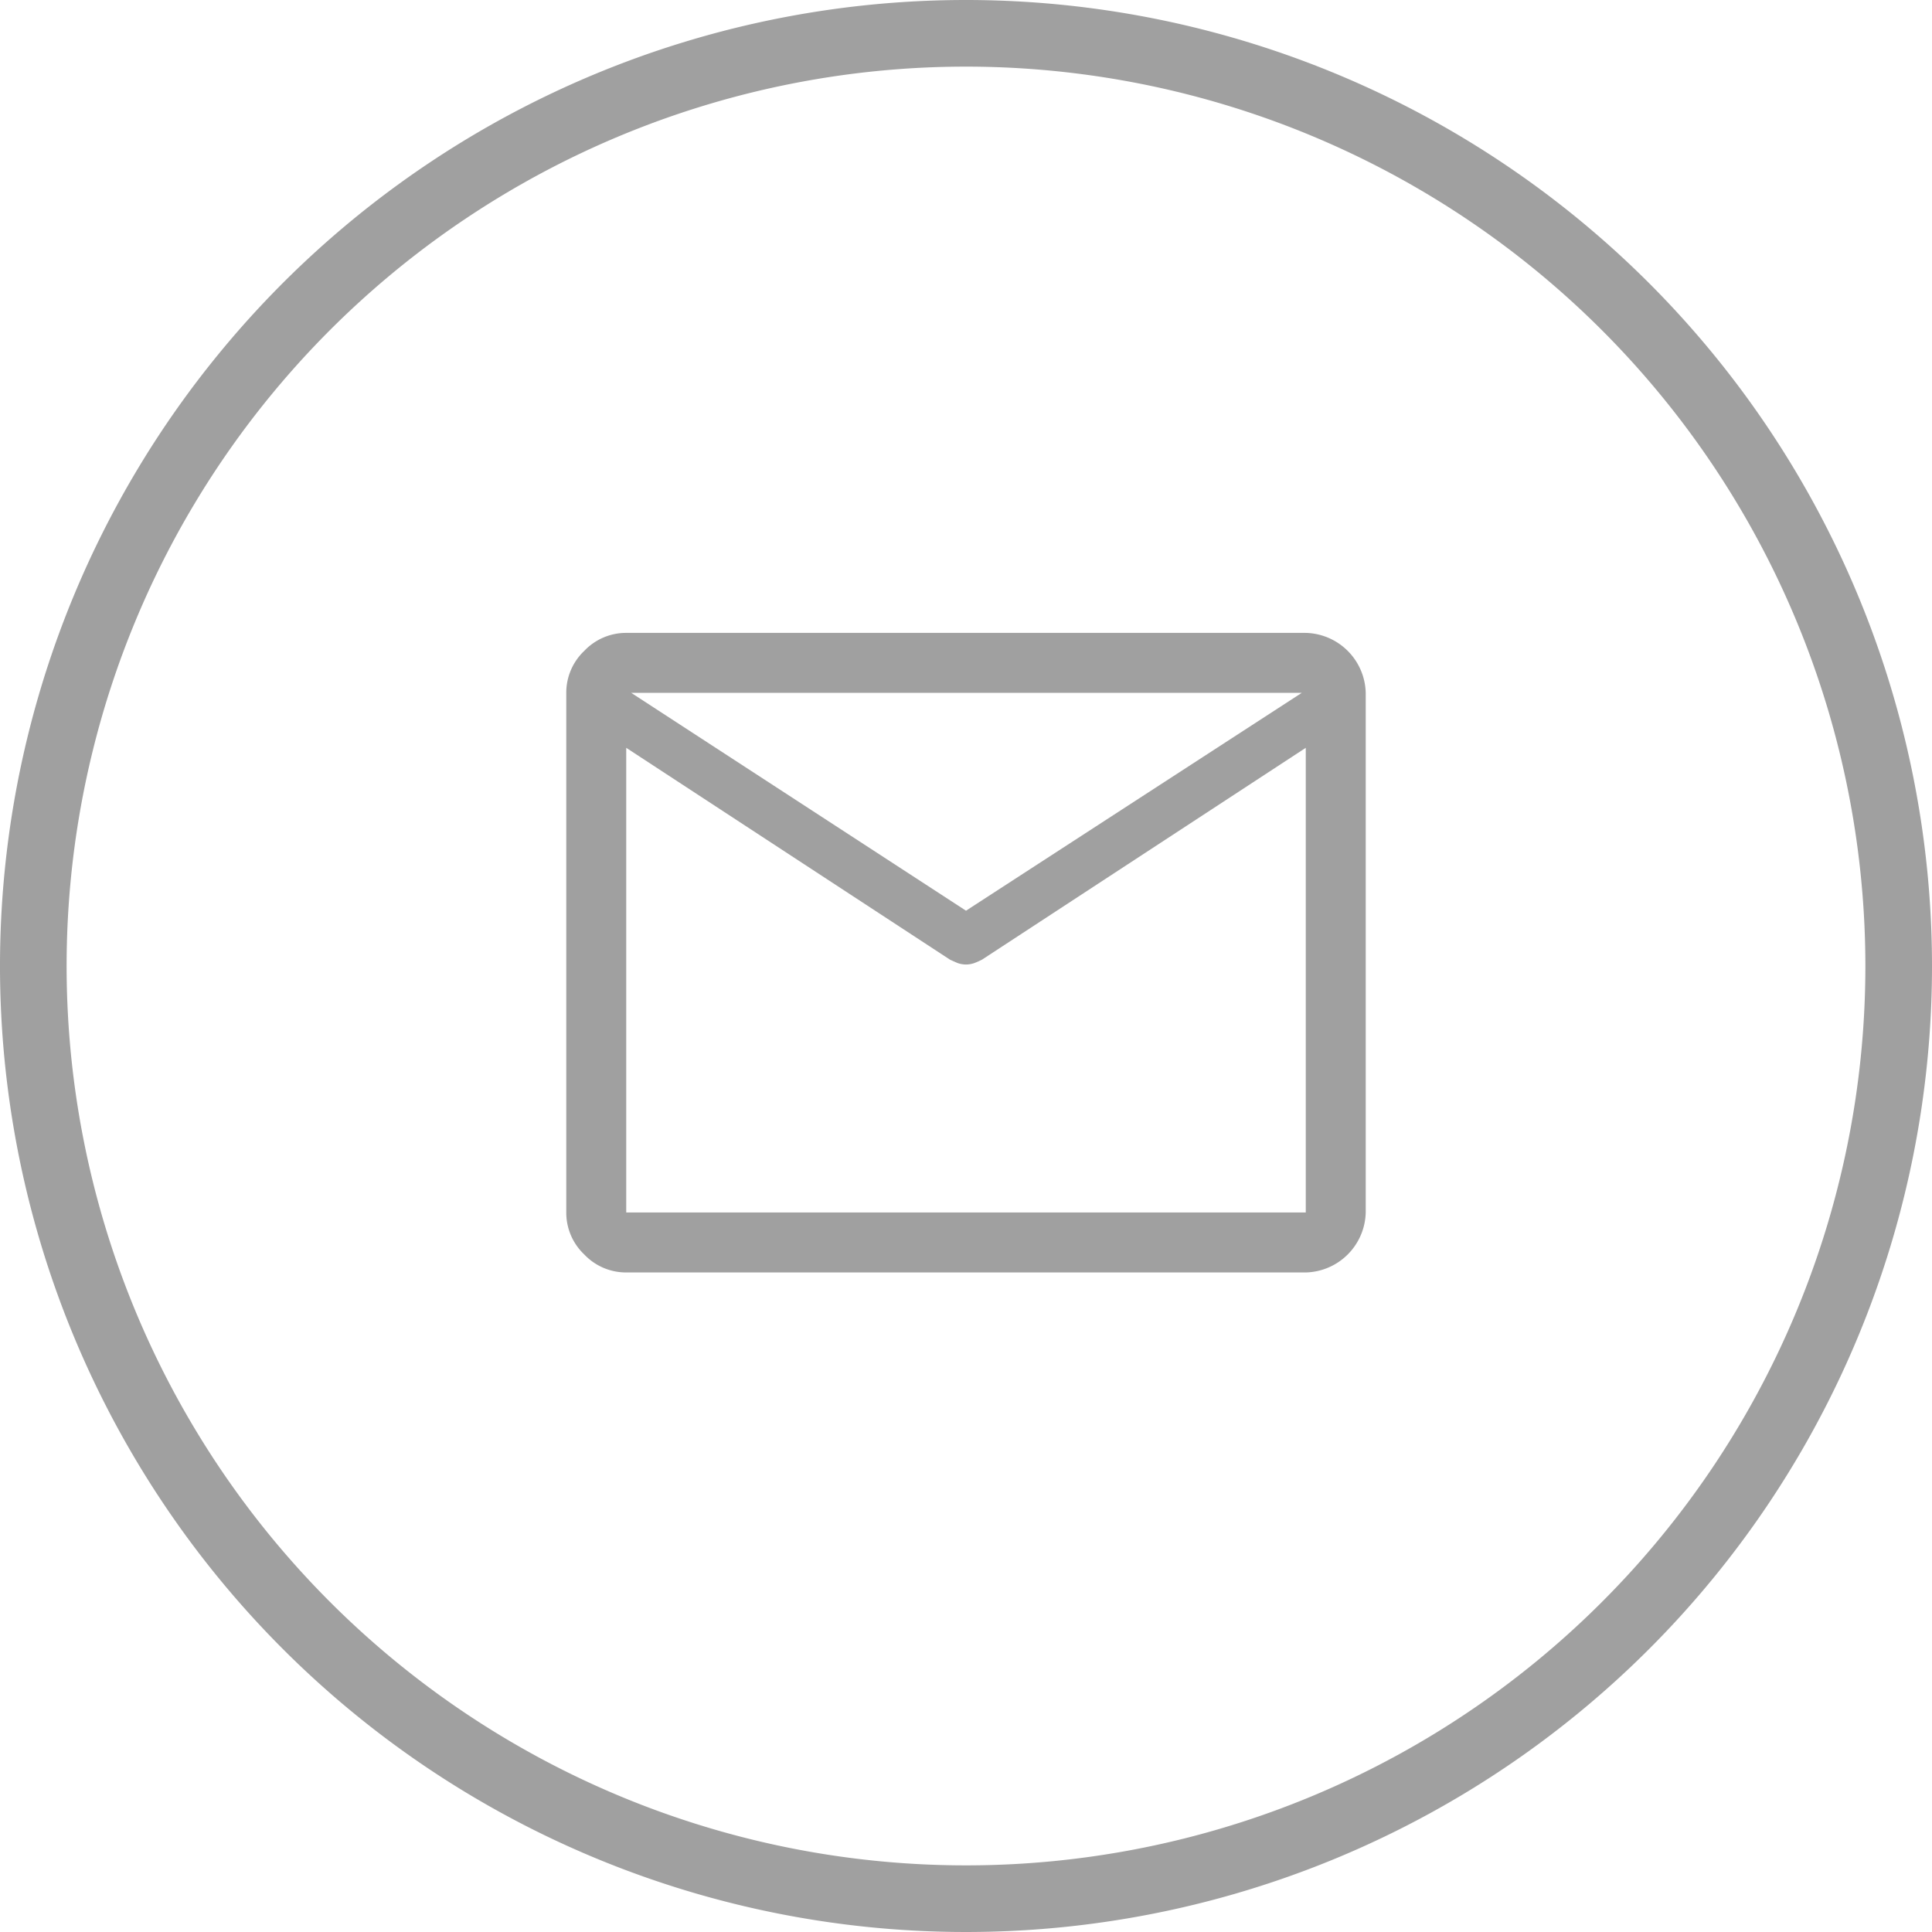
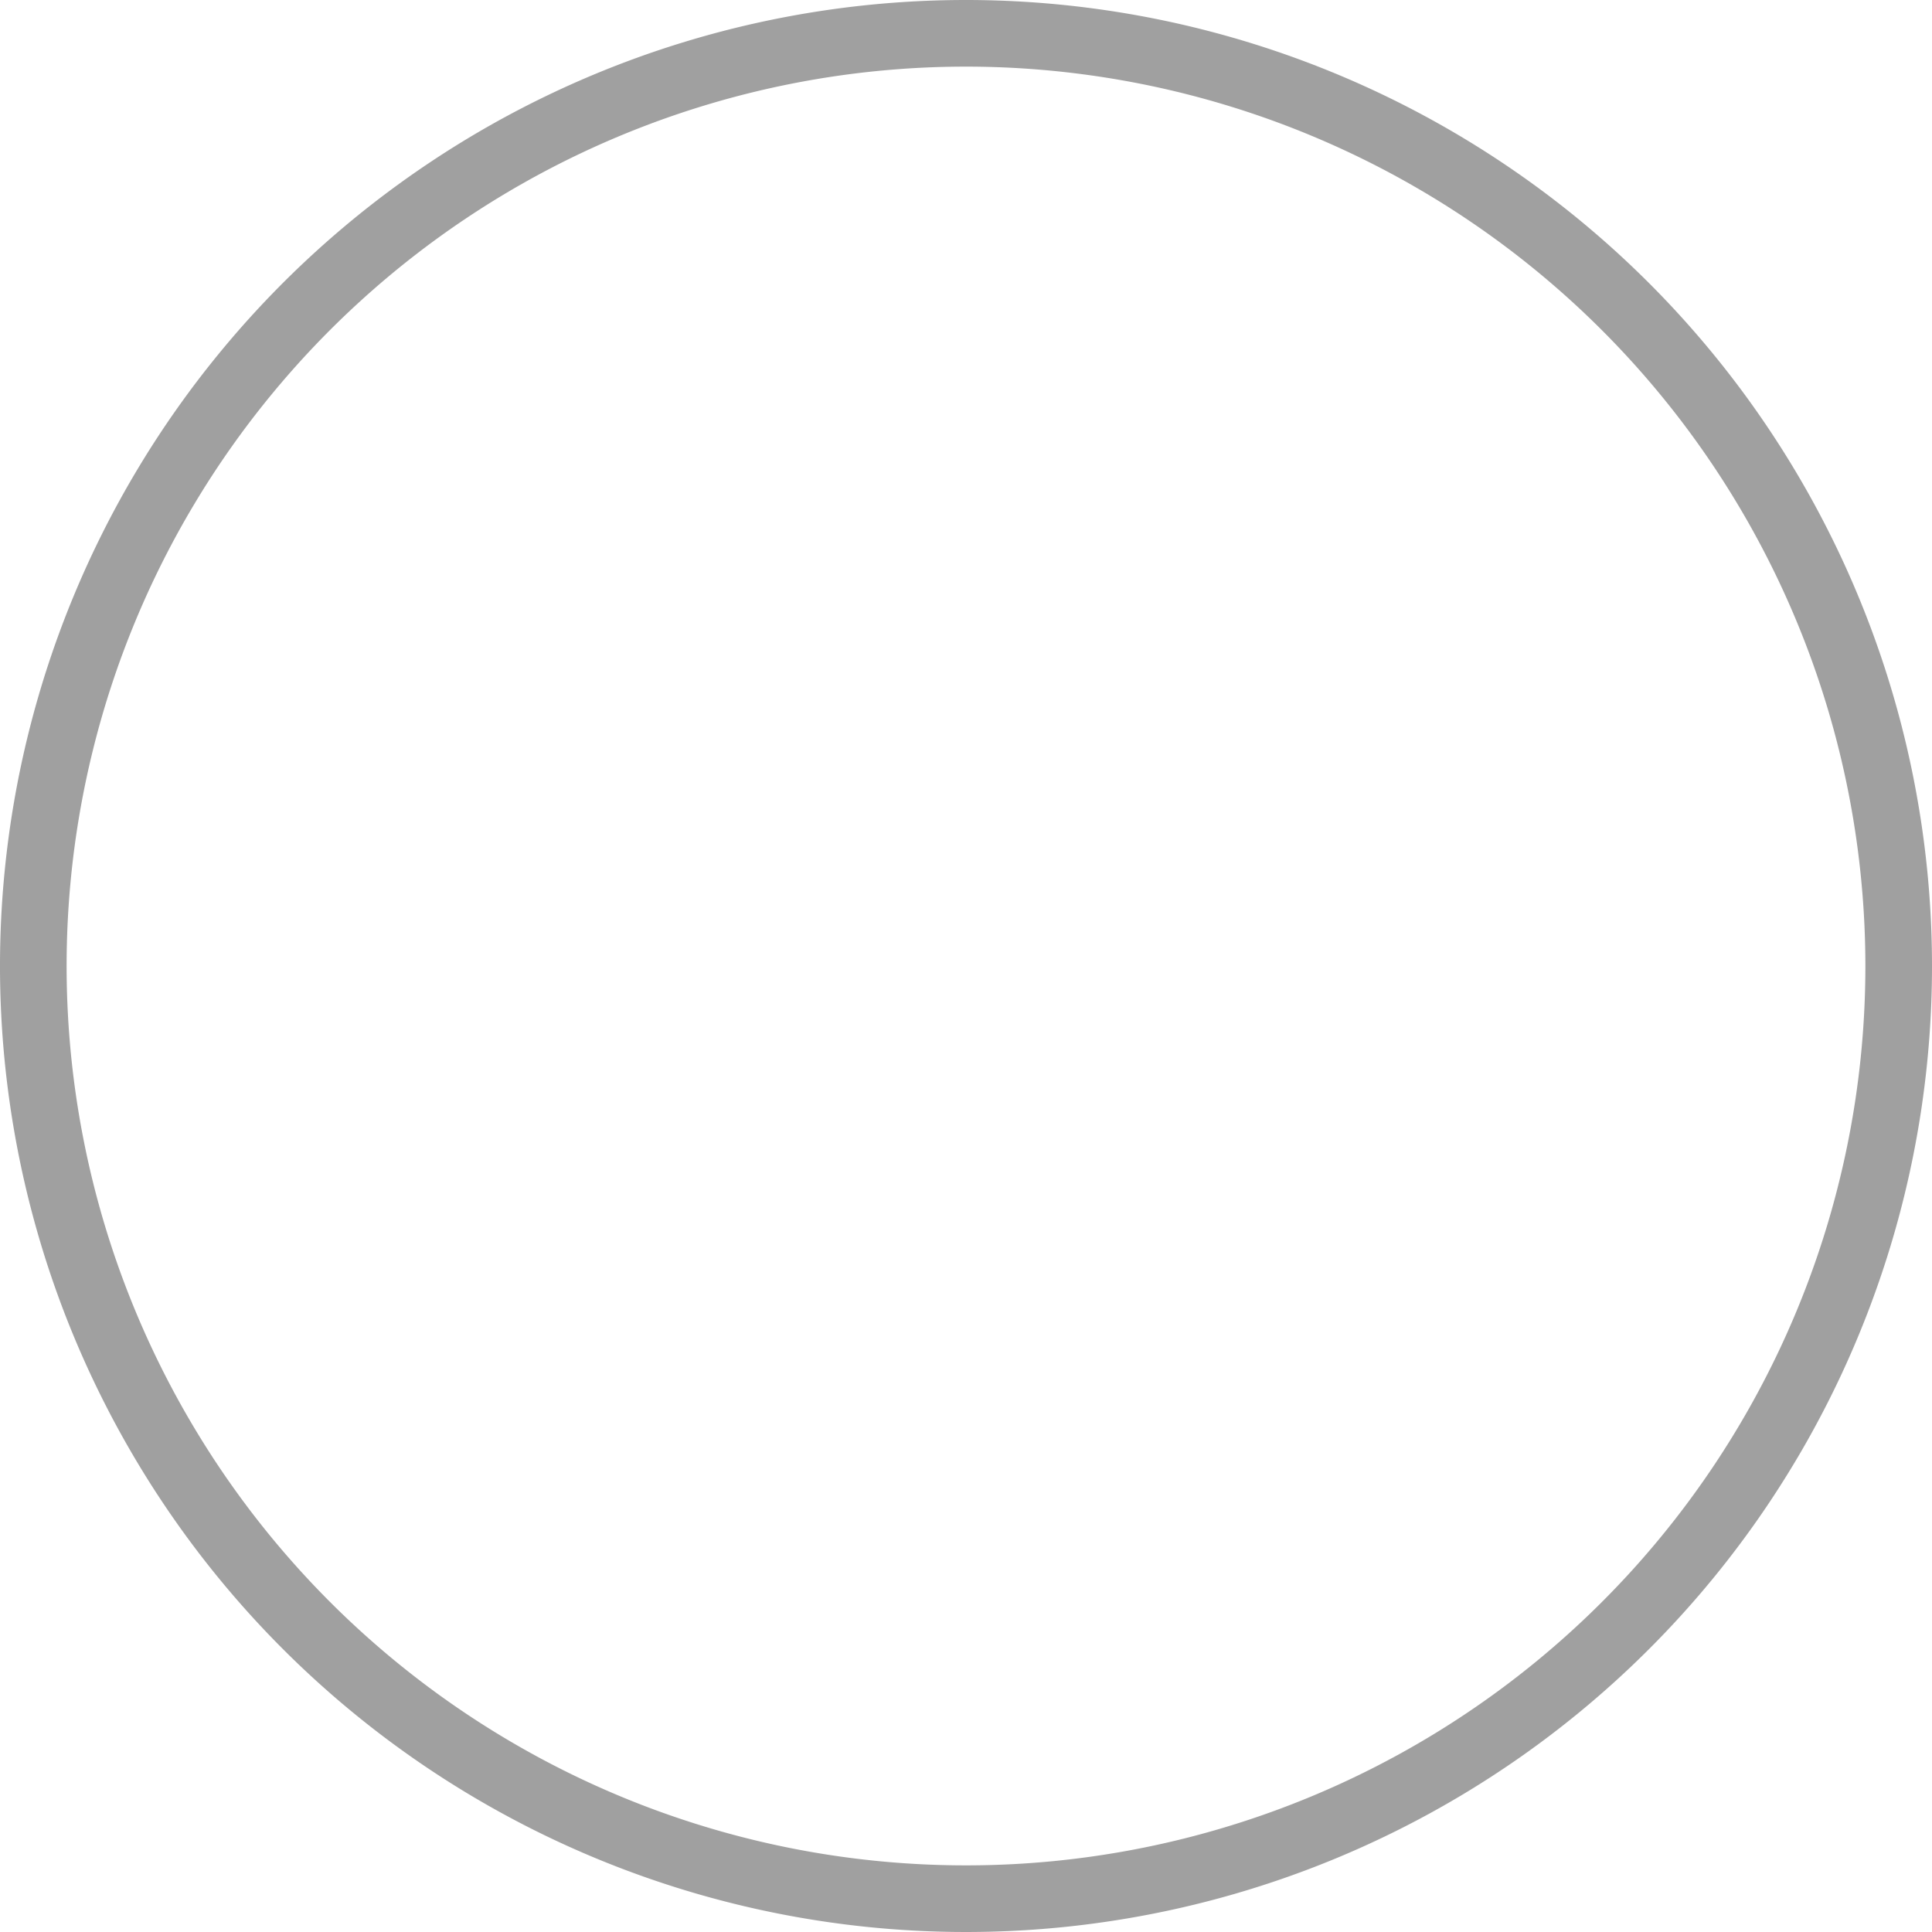
<svg xmlns="http://www.w3.org/2000/svg" width="58" height="58" viewBox="0 0 58 58">
  <g id="Group_8752" data-name="Group 8752" transform="translate(-1063 -5896)">
    <g id="Group_8750" data-name="Group 8750" transform="translate(133.5 0.5)">
      <path id="Path_7561" data-name="Path 7561" d="M28,56A28,28,0,1,1,56,28,28.01,28.01,0,0,1,28,56Z" transform="translate(930.5 5952.5) rotate(-90)" fill="none" stroke="#a0a0a0" stroke-width="2" />
    </g>
-     <path id="mail_FILL0_wght400_GRAD0_opsz48" d="M5.8,27.2a1.727,1.727,0,0,1-1.26-.54A1.727,1.727,0,0,1,4,25.4V9.8a1.727,1.727,0,0,1,.54-1.26A1.727,1.727,0,0,1,5.8,8H26.2A1.846,1.846,0,0,1,28,9.8V25.4a1.846,1.846,0,0,1-1.8,1.8ZM26.2,11.45l-9.72,6.36q-.12.06-.225.1a.745.745,0,0,1-.51,0q-.105-.045-.225-.1L5.8,11.45V25.4H26.2ZM16,16.34,26.08,9.8H5.95ZM5.8,11.45v0Z" transform="translate(1076 5907)" fill="#a0a0a0" />
  </g>
</svg>